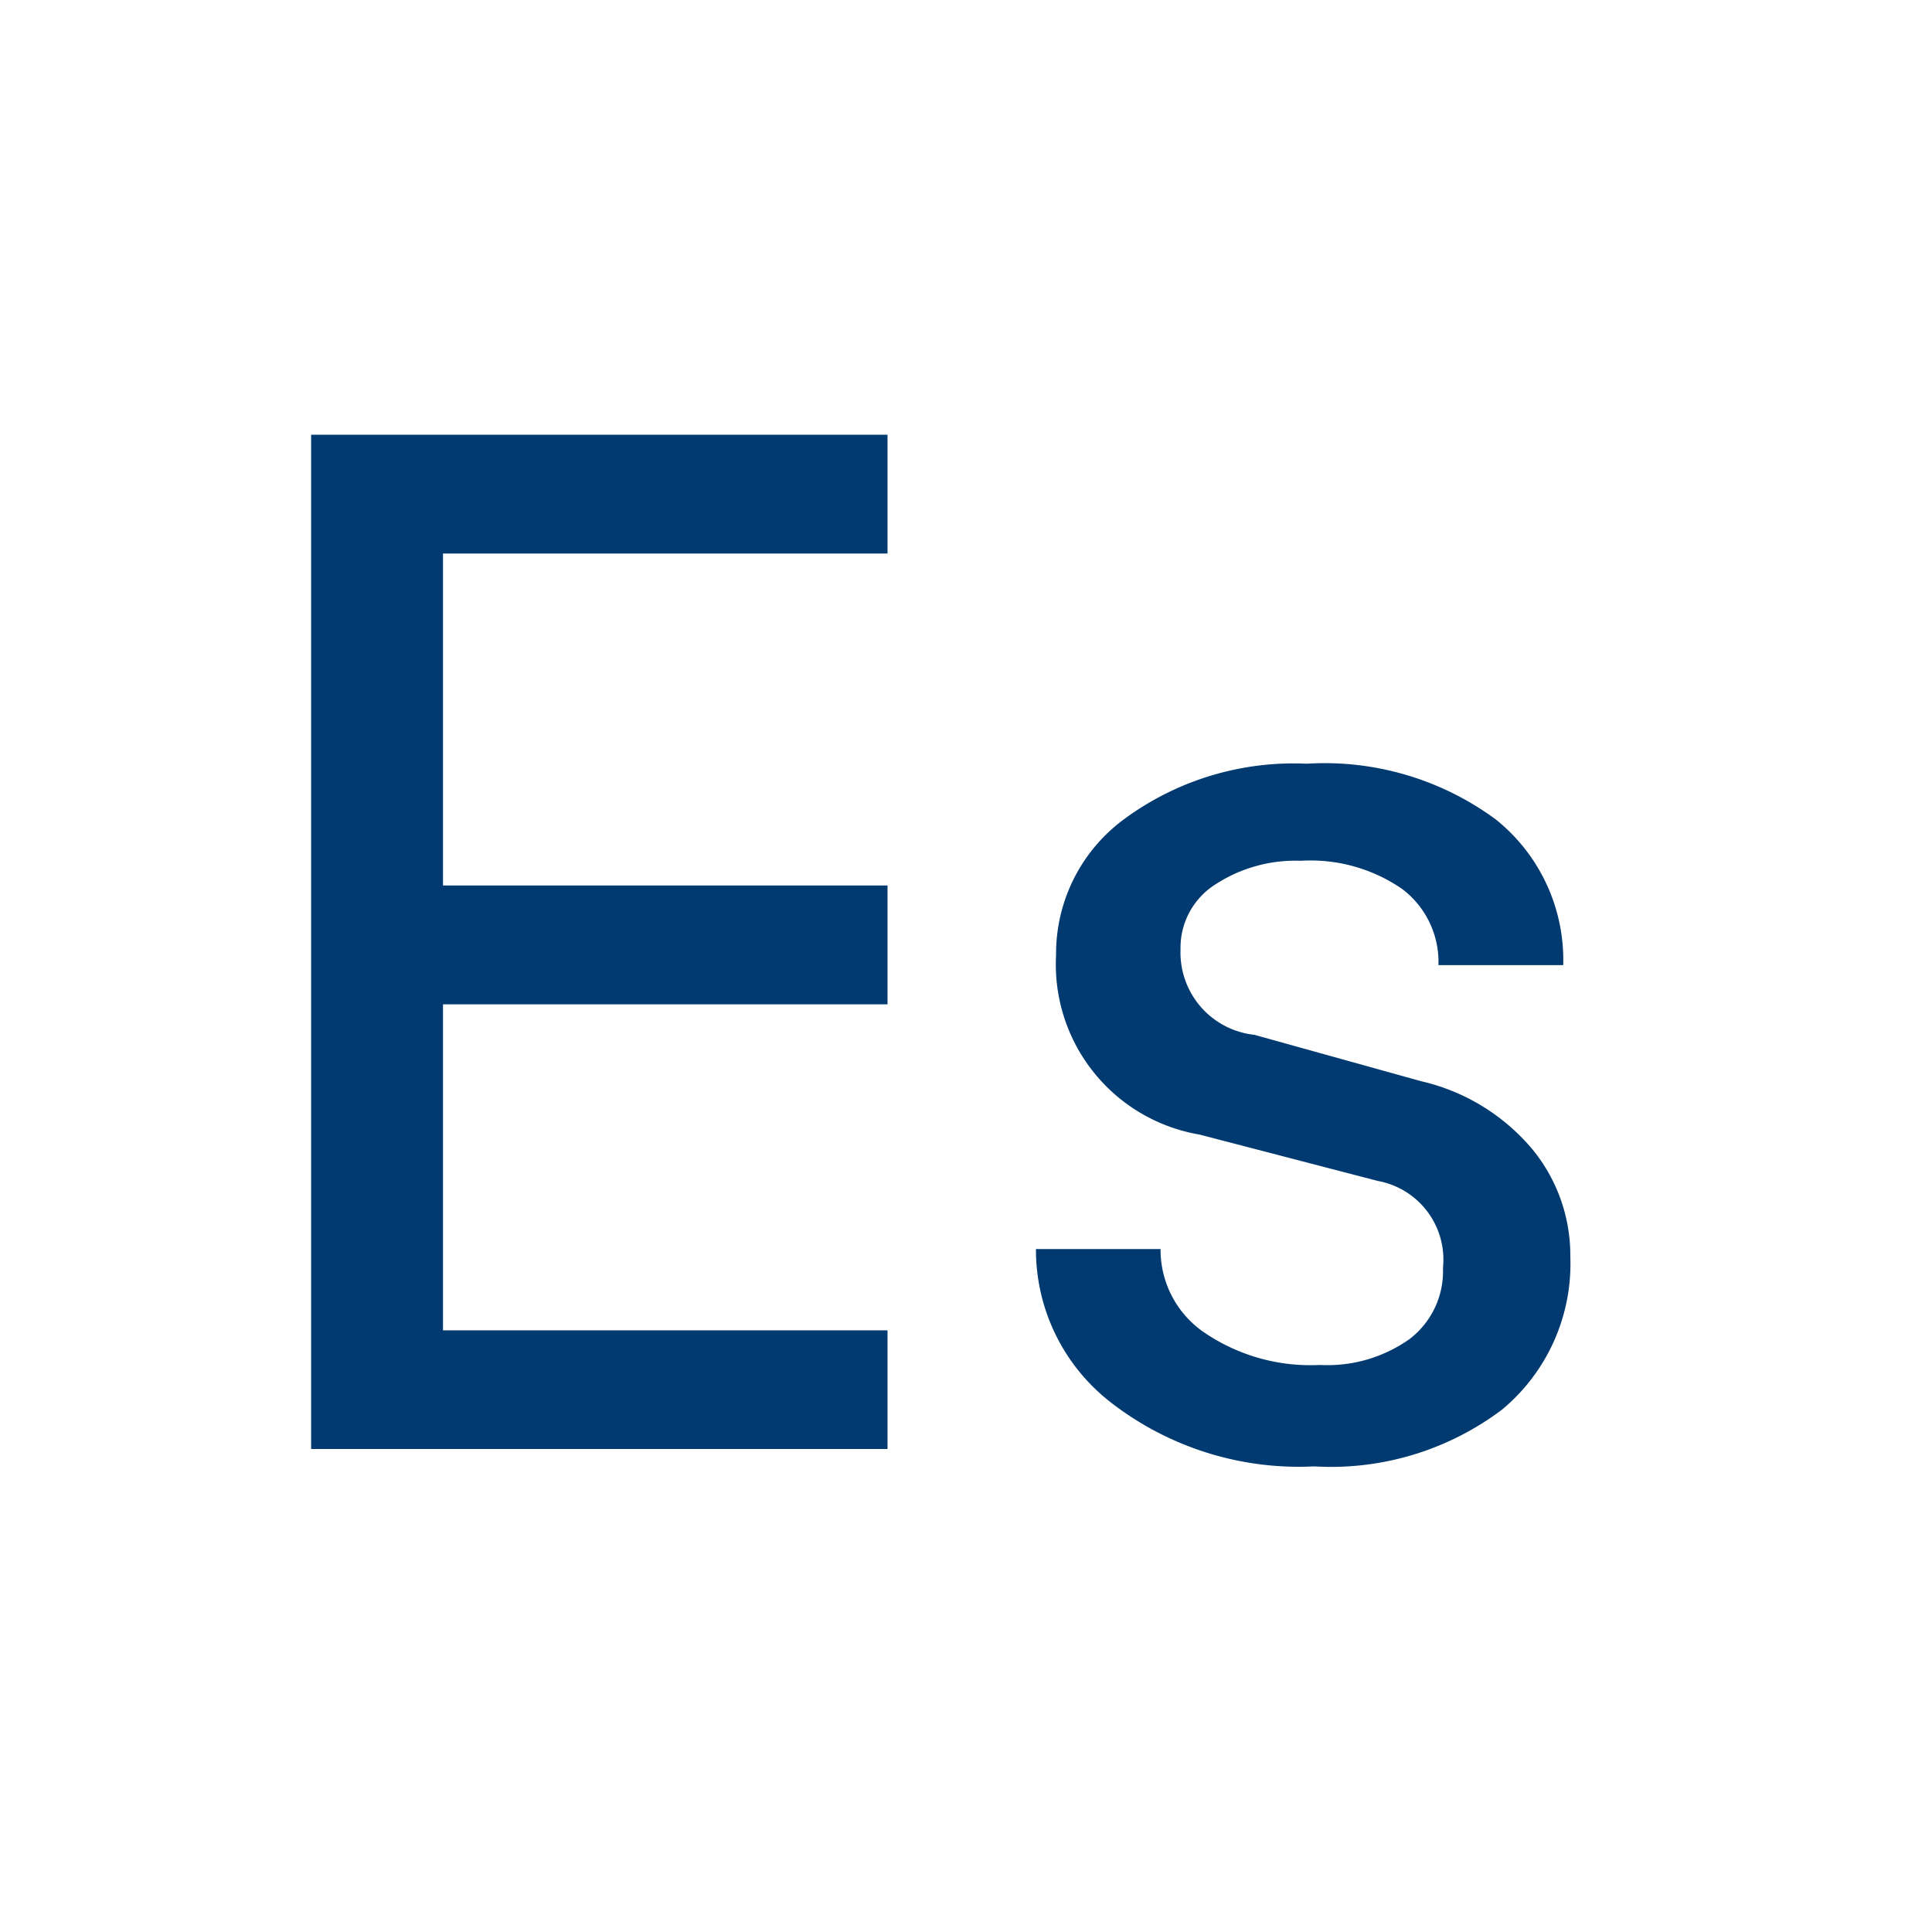
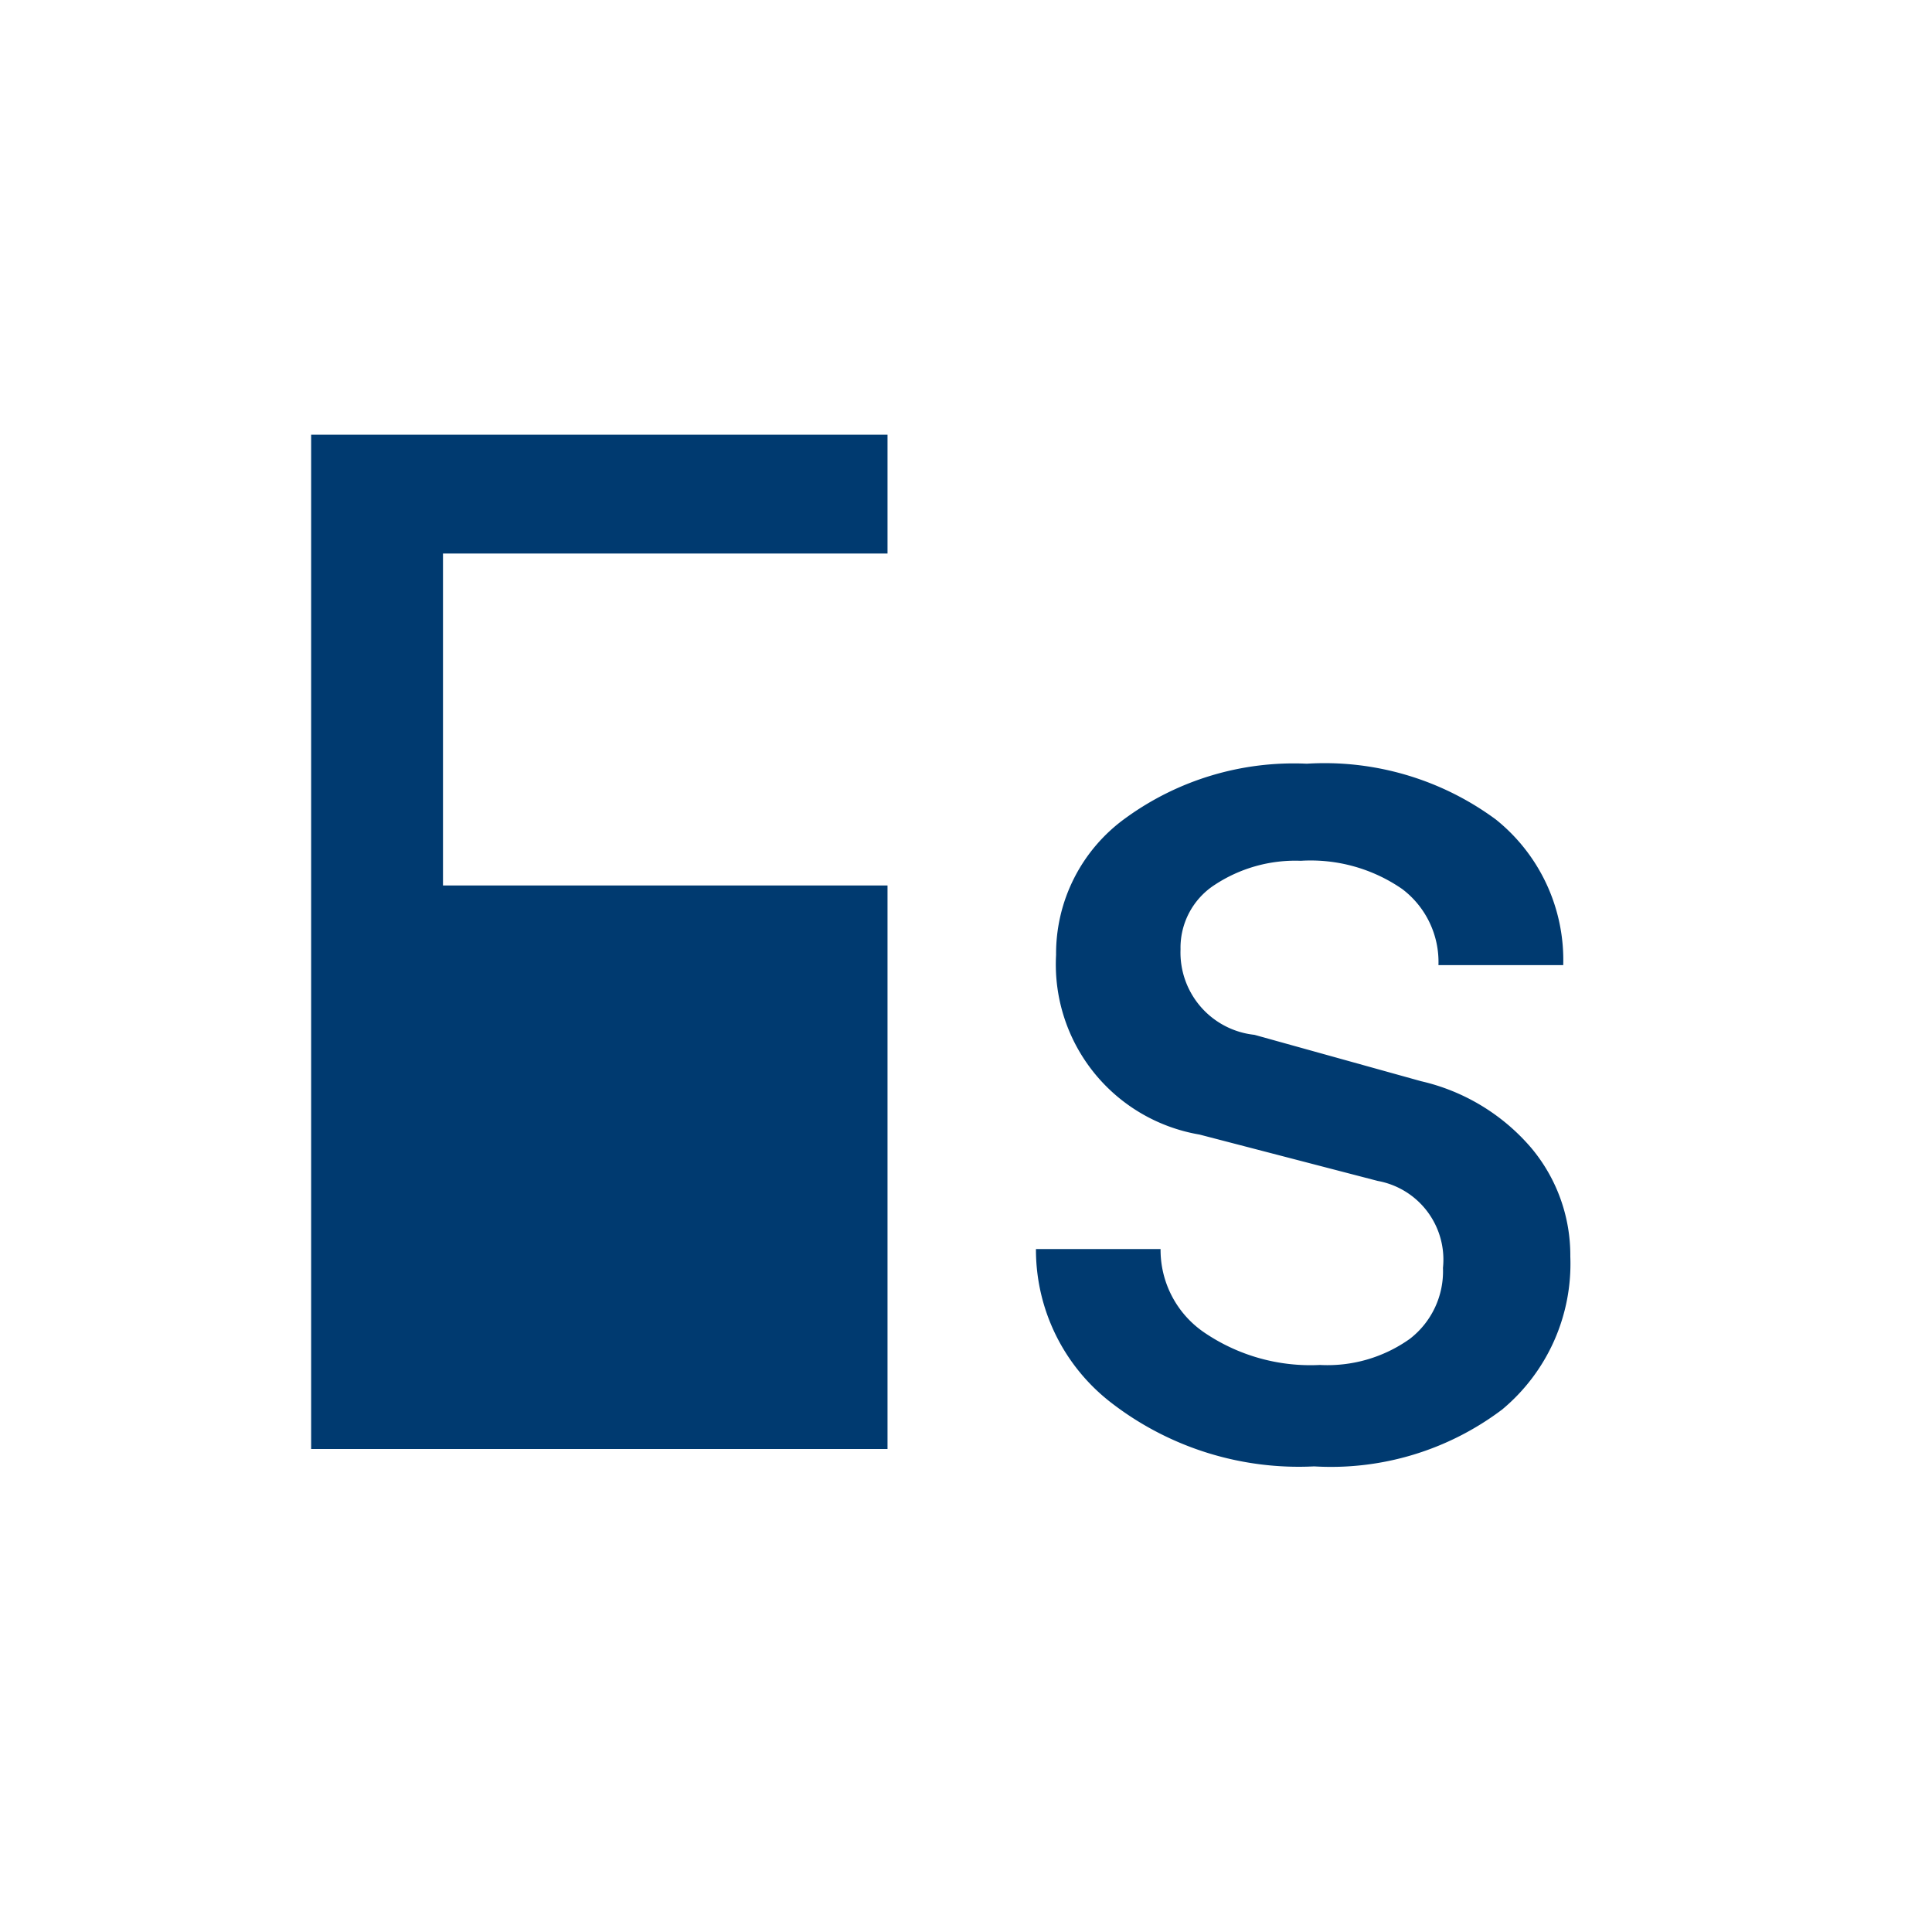
<svg xmlns="http://www.w3.org/2000/svg" width="24" height="24" viewBox="0 0 24 24">
  <g id="es" transform="translate(-137 -58)">
-     <path id="Trazado_1072" data-name="Trazado 1072" d="M1.44,0V-12.6H8.6v1.476H3.078V-7H8.6v1.476H3.078v4.05H8.6V0ZM13.9.216a3.81,3.81,0,0,1-2.511-.783,2.4,2.4,0,0,1-.945-1.917h1.548a1.242,1.242,0,0,0,.54,1.035,2.343,2.343,0,0,0,1.44.405,1.763,1.763,0,0,0,1.116-.324A1.06,1.06,0,0,0,15.5-2.25a.993.993,0,0,0-.81-1.08l-2.214-.576a2.144,2.144,0,0,1-1.782-2.232,2.074,2.074,0,0,1,.864-1.7,3.55,3.55,0,0,1,2.25-.675,3.584,3.584,0,0,1,2.349.693,2.237,2.237,0,0,1,.837,1.809H15.444a1.136,1.136,0,0,0-.45-.945,2,2,0,0,0-1.26-.351,1.82,1.82,0,0,0-1.071.3.93.93,0,0,0-.423.8,1.028,1.028,0,0,0,.918,1.062l2.07.576a2.551,2.551,0,0,1,1.368.828,2.074,2.074,0,0,1,.486,1.35,2.355,2.355,0,0,1-.846,1.9A3.528,3.528,0,0,1,13.9.216Z" transform="translate(139.425 76)" fill="#003a70" />
-     <rect id="Rectángulo_509" data-name="Rectángulo 509" width="24" height="24" transform="translate(137 58)" fill="none" />
+     <path id="Trazado_1072" data-name="Trazado 1072" d="M1.44,0V-12.6H8.6v1.476H3.078V-7H8.6v1.476v4.05H8.6V0ZM13.9.216a3.81,3.81,0,0,1-2.511-.783,2.4,2.4,0,0,1-.945-1.917h1.548a1.242,1.242,0,0,0,.54,1.035,2.343,2.343,0,0,0,1.44.405,1.763,1.763,0,0,0,1.116-.324A1.06,1.06,0,0,0,15.5-2.25a.993.993,0,0,0-.81-1.08l-2.214-.576a2.144,2.144,0,0,1-1.782-2.232,2.074,2.074,0,0,1,.864-1.7,3.55,3.55,0,0,1,2.25-.675,3.584,3.584,0,0,1,2.349.693,2.237,2.237,0,0,1,.837,1.809H15.444a1.136,1.136,0,0,0-.45-.945,2,2,0,0,0-1.26-.351,1.82,1.82,0,0,0-1.071.3.93.93,0,0,0-.423.8,1.028,1.028,0,0,0,.918,1.062l2.07.576a2.551,2.551,0,0,1,1.368.828,2.074,2.074,0,0,1,.486,1.35,2.355,2.355,0,0,1-.846,1.9A3.528,3.528,0,0,1,13.9.216Z" transform="translate(139.425 76)" fill="#003a70" />
  </g>
</svg>